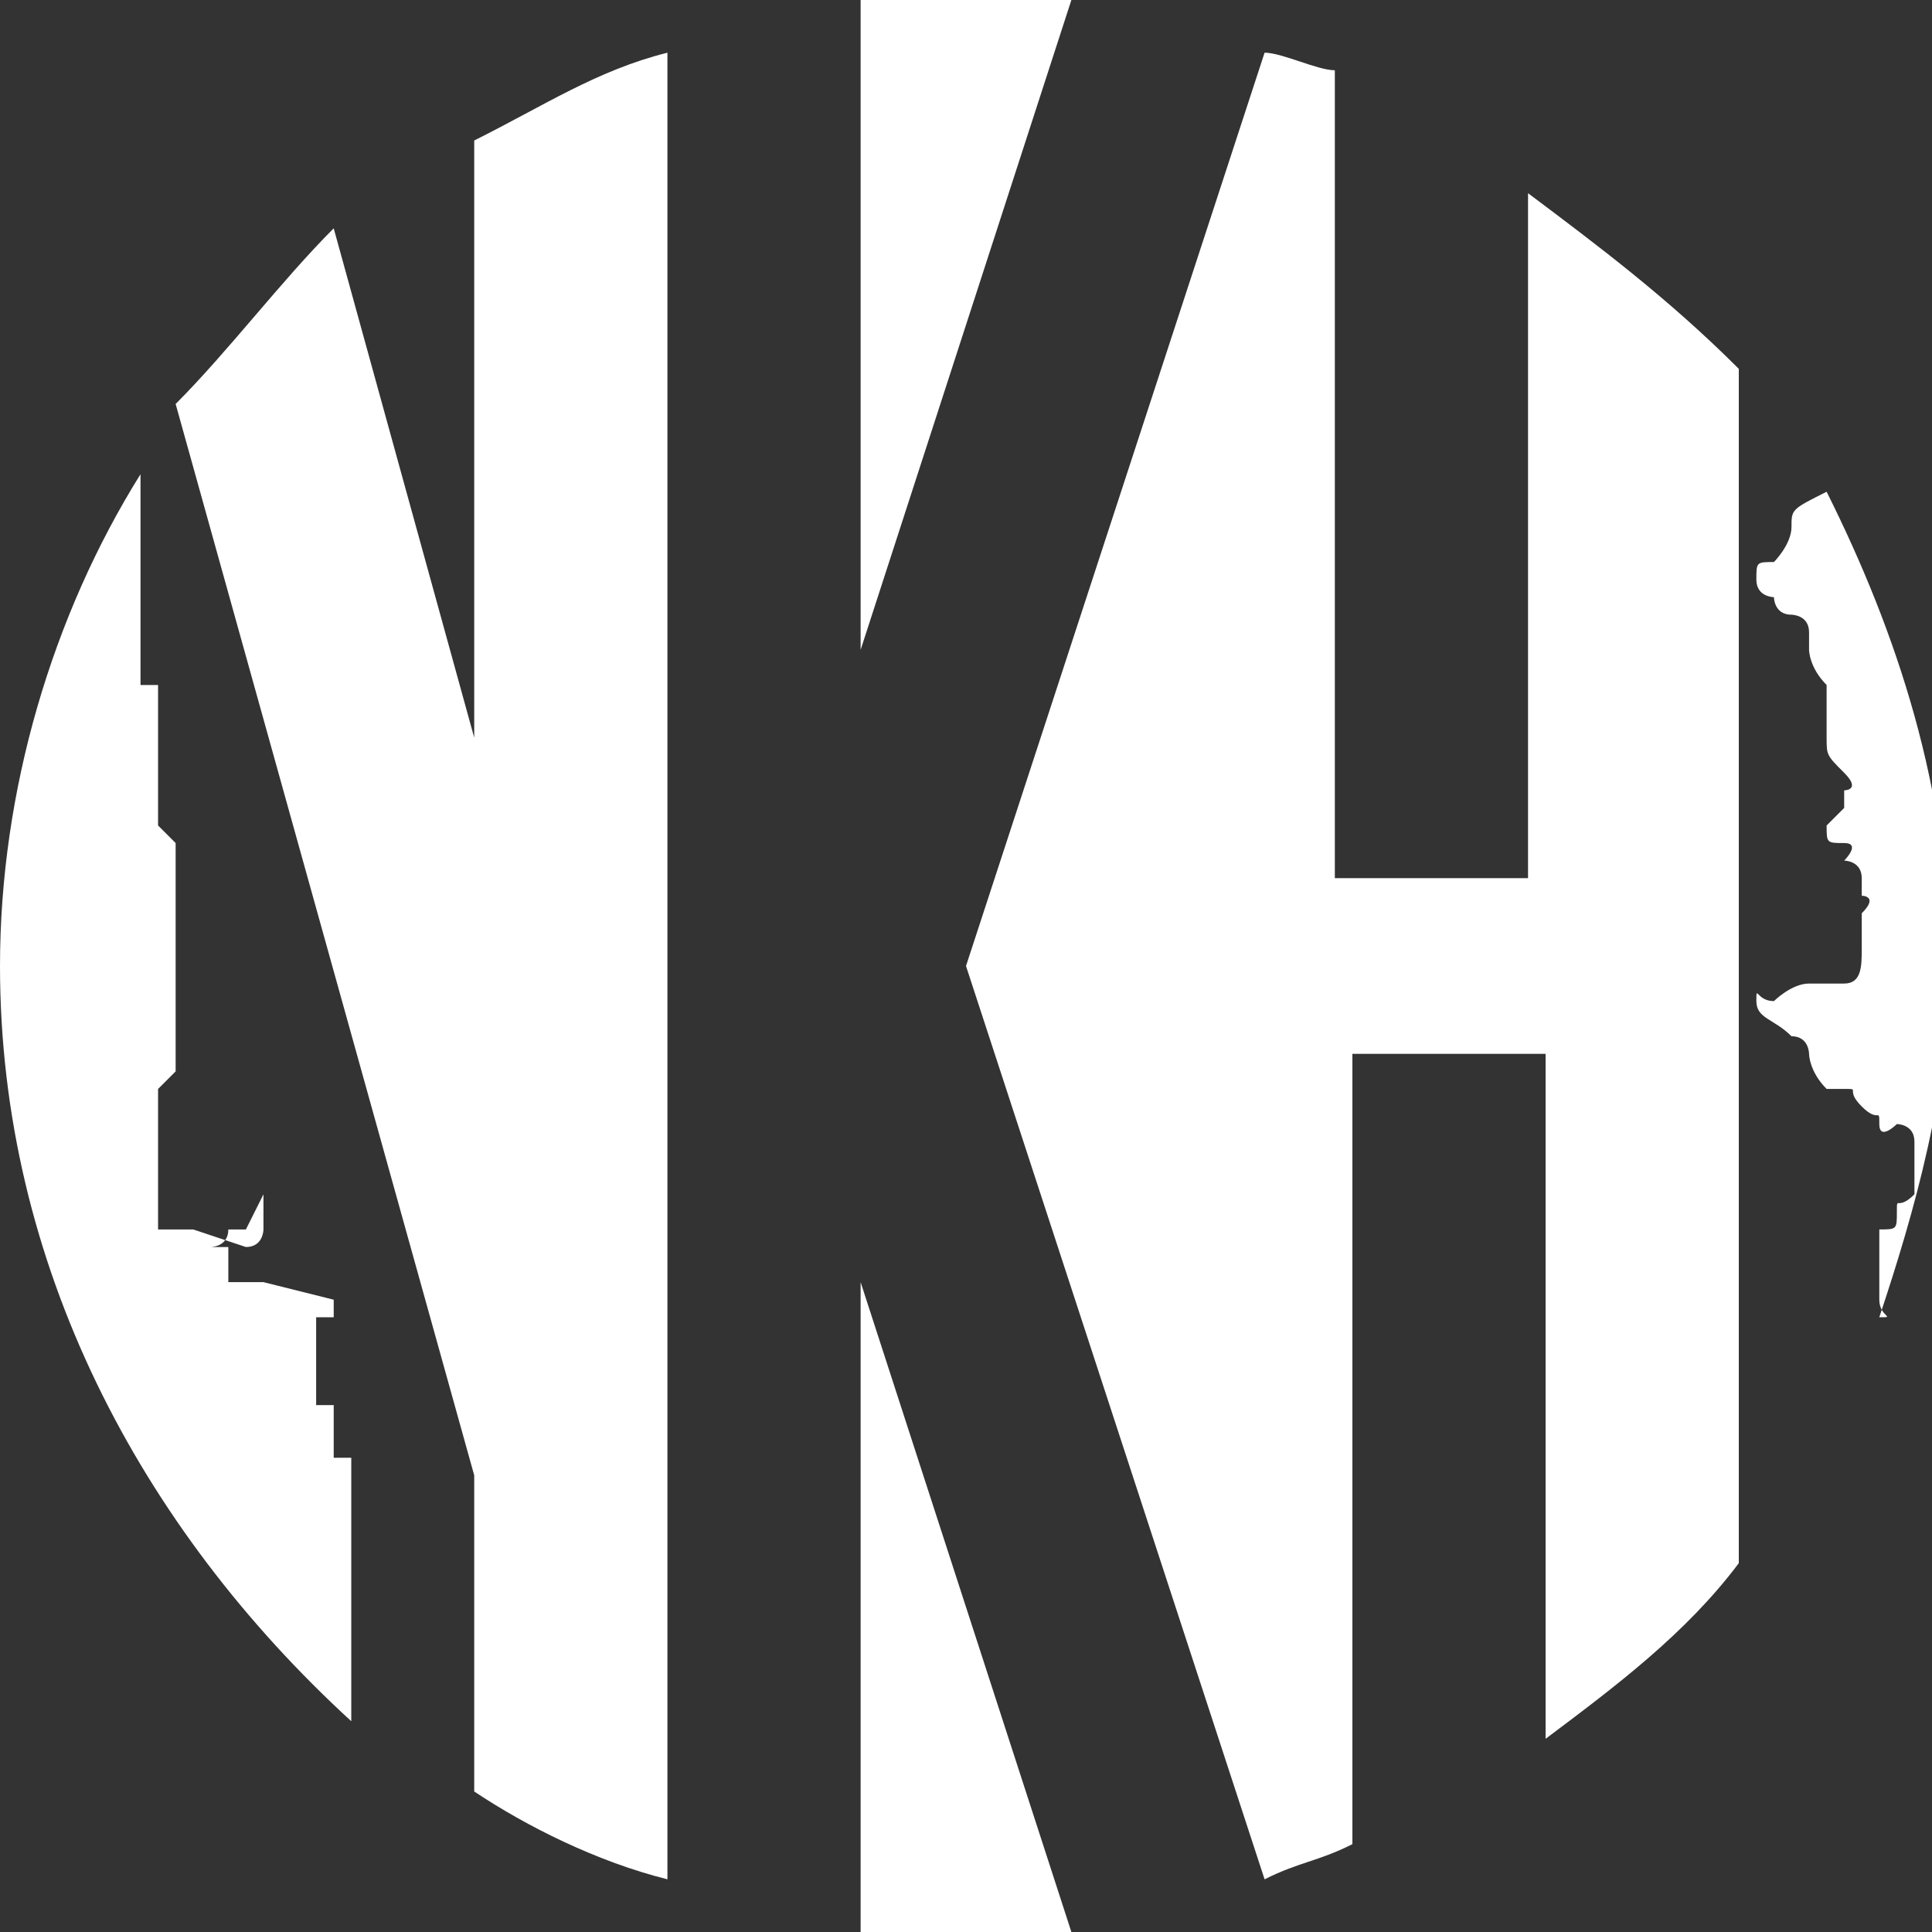
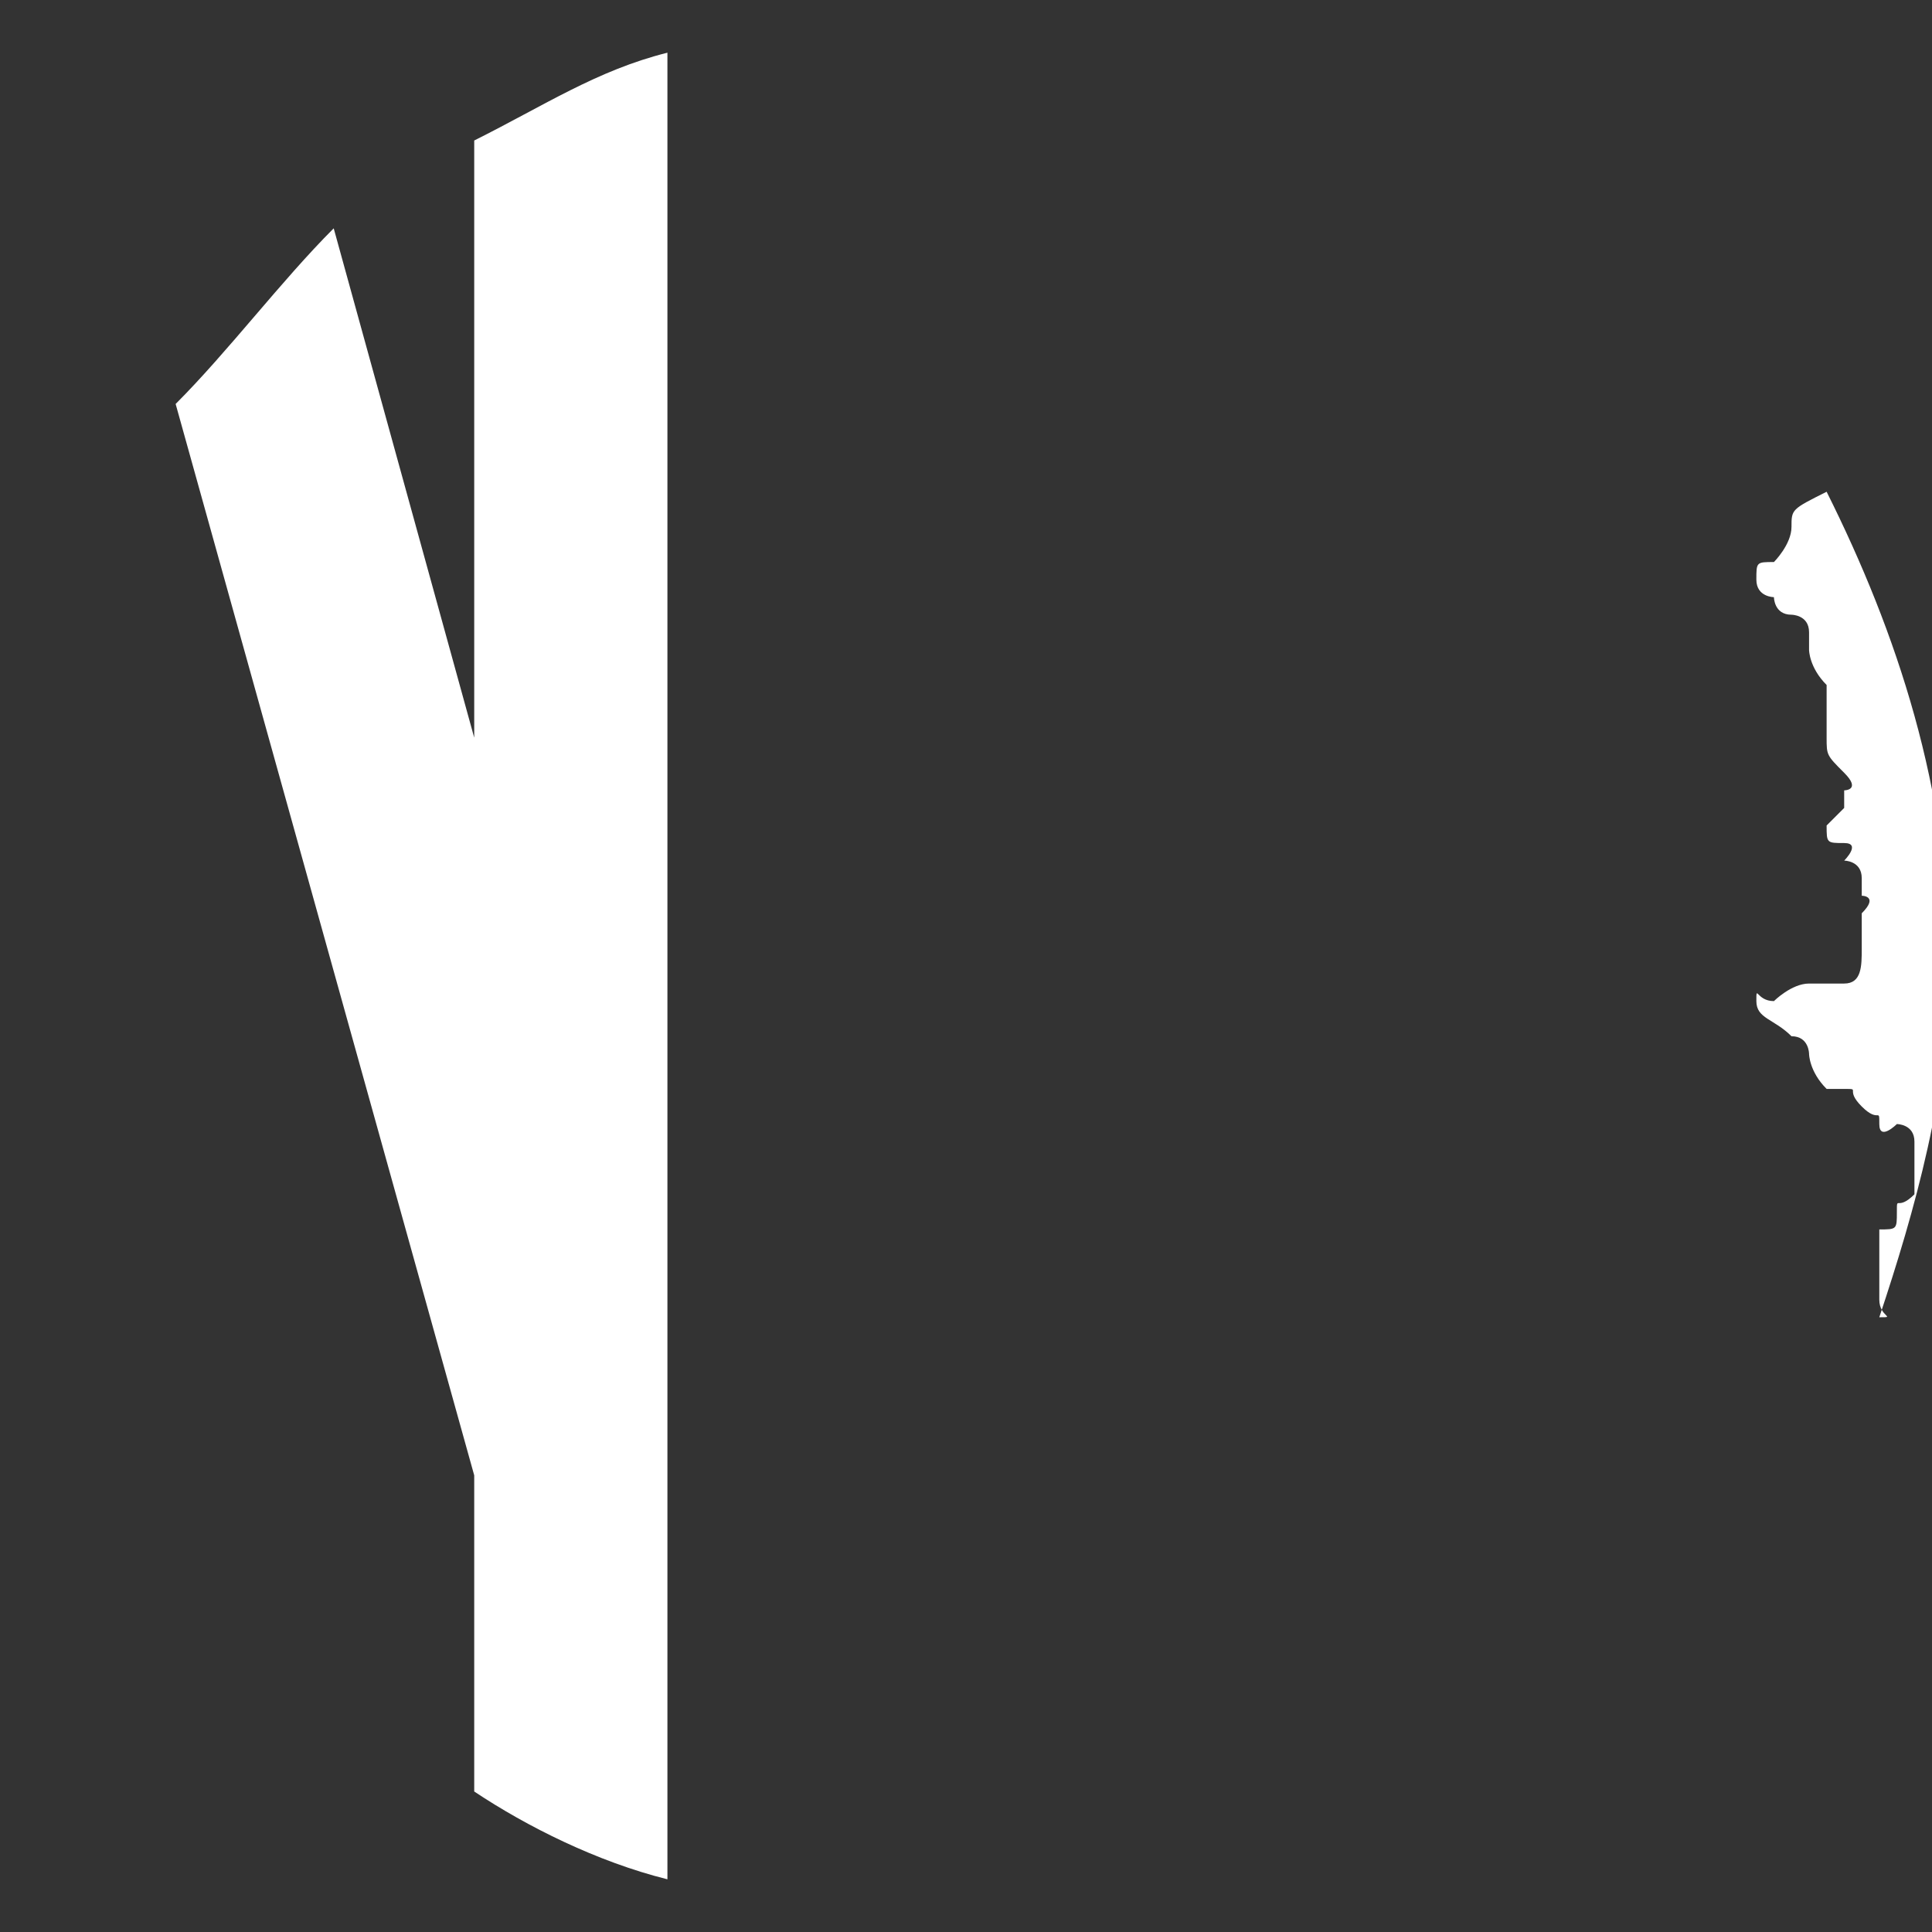
<svg xmlns="http://www.w3.org/2000/svg" xmlns:xlink="http://www.w3.org/1999/xlink" version="1.1" id="Camada_1" x="0px" y="0px" viewBox="0 0 11 11" style="enable-background:new 0 0 11 11;" xml:space="preserve">
  <rect x="0" y="0" width="11" height="11" fill="#333333" stroke="none" />
  <g>
    <g>
      <g>
        <g>
          <g>
            <g>
              <g>
                <defs>
-                   <path id="SVGID_1_" d="M2,9.8l0-0.4l0,0l0-0.1l0,0c0,0,0,0,0,0l0,0c0,0,0,0,0,0v0c0,0,0-0.1,0-0.1c0,0,0,0,0-0.1l0-0.1          l0-0.1V8.7c0,0,0-0.1,0-0.1l0,0c0,0,0-0.1,0-0.1v0c0,0,0,0,0-0.1V8.3c0,0,0,0,0,0c0,0-0.1,0-0.1,0l0-0.1c0,0,0,0,0,0l0-0.1          l0,0c0,0,0,0,0,0c0,0,0,0,0-0.1c0,0,0,0,0,0c0,0-0.1,0-0.1,0c0,0,0-0.1,0-0.1c0,0,0,0,0,0c0,0,0-0.1,0-0.1c0,0,0,0,0,0V7.7          c0,0,0-0.1,0-0.1l0,0l0-0.1v0l0,0l0,0c0,0,0,0,0,0l0,0c0,0,0,0,0,0c0,0,0,0,0,0c0,0,0,0,0,0c0,0,0.1,0,0.1,0c0,0,0,0,0,0          c0,0,0,0,0,0c0,0,0,0,0,0c0,0,0-0.1,0-0.2c0,0,0,0,0,0c0,0,0,0,0,0.1c0,0,0,0,0,0c0,0,0,0,0,0l0,0l0,0l0,0l0,0L1.5,7.3          c0,0,0,0,0,0l-0.1,0l-0.1,0c0,0,0,0,0,0s0-0.1,0-0.1c0,0,0-0.1,0-0.1l0,0l0,0c0,0-0.1,0-0.1,0c0,0,0.1,0,0.1-0.1          c0,0,0.1,0,0.1,0c0,0,0.1-0.2,0.1-0.2c0,0,0,0,0,0c0,0,0.1,0,0.1,0c0,0,0,0,0,0s0,0,0,0c0,0-0.1,0-0.1,0c0,0,0,0,0,0l0,0.2          c0,0,0,0.1-0.1,0.1L1.1,7c0,0,0,0,0,0c0,0,0,0-0.1,0c0,0,0,0,0,0c0,0,0,0,0,0s0,0,0,0s0,0,0,0c0,0,0,0-0.1,0s0,0,0,0          c0,0,0,0,0,0c0,0,0,0,0,0c0,0,0,0,0,0s0,0,0,0c0,0,0,0,0,0V6.7V6.7c0,0,0,0,0,0l0-0.1c0,0,0,0,0,0l0-0.1l0-0.1l0-0.1l0,0          c0,0,0,0,0,0l0,0c0,0,0,0,0,0c0,0,0-0.1,0-0.1c0,0,0,0,0,0s0,0,0,0c0,0,0,0,0,0c0,0,0,0,0,0c0,0,0,0,0,0s0,0,0,0          c0,0,0.1-0.1,0.1-0.1l0,0c0,0,0,0.1,0,0.1c0,0,0-0.1,0-0.1c0,0,0-0.1,0-0.1l0,0c0,0,0,0,0,0L1,5.6l0,0l0-0.1l0,0V5.4l0-0.2          l0-0.1c0,0,0,0,0,0l0-0.3c0,0,0,0,0,0c0,0-0.1-0.1-0.1-0.1c0,0,0,0,0-0.1l0-0.2c0,0,0,0,0,0l0-0.2c0,0,0,0,0,0          c0,0,0-0.1,0-0.1c0,0,0,0,0,0c0,0,0,0,0,0c0,0,0-0.1,0-0.1s0,0,0,0c0,0,0-0.1,0-0.1c0,0-0.1,0-0.1,0l0,0.1l0,0.1l0,0          c0,0,0,0,0,0c0,0,0-0.1,0-0.1c0,0,0,0,0,0l0-0.1c0,0,0,0,0,0l0-0.3l0,0l0-0.1c0,0,0,0,0,0c0,0,0-0.1,0-0.1L0.8,2.7          C0.3,3.5,0,4.5,0,5.5C0,7.2,0.8,8.7,2,9.8z" />
-                 </defs>
+                   </defs>
                <use xlink:href="#SVGID_1_" style="overflow:visible;fill:#ffffff;" />
                <clipPath id="SVGID_2_">
                  <use xlink:href="#SVGID_1_" style="overflow:visible;" />
                </clipPath>
              </g>
            </g>
          </g>
        </g>
        <g>
          <g>
            <g>
              <g>
                <defs>
                  <path id="SVGID_3_" d="M2.7,10.2c0.3,0.2,0.7,0.4,1.1,0.5V0.3C3.4,0.4,3.1,0.6,2.7,0.8v3.4L1.9,1.3C1.6,1.6,1.3,2,1,2.3          l1.7,6.1L2.7,10.2L2.7,10.2L2.7,10.2z" />
                </defs>
                <use xlink:href="#SVGID_3_" style="overflow:visible;fill:#ffffff;" />
                <clipPath id="SVGID_4_">
                  <use xlink:href="#SVGID_3_" style="overflow:visible;" />
                </clipPath>
              </g>
            </g>
          </g>
        </g>
        <g>
          <g>
            <g>
              <g>
                <defs>
-                   <path id="SVGID_5_" d="M4.9,0v3.7L6.1,0C5.9,0,5.7,0,5.5,0C5.3,0,5.1,0,4.9,0z" />
-                 </defs>
+                   </defs>
                <use xlink:href="#SVGID_5_" style="overflow:visible;fill:#ffffff;" />
                <clipPath id="SVGID_6_">
                  <use xlink:href="#SVGID_5_" style="overflow:visible;" />
                </clipPath>
              </g>
            </g>
          </g>
        </g>
        <g>
          <g>
            <g>
              <g>
                <defs>
-                   <path id="SVGID_7_" d="M4.9,7.3V11c0.2,0,0.4,0,0.6,0c0.2,0,0.4,0,0.6,0l0,0L4.9,7.3z" />
-                 </defs>
+                   </defs>
                <use xlink:href="#SVGID_7_" style="overflow:visible;fill:#ffffff;" />
                <clipPath id="SVGID_8_">
                  <use xlink:href="#SVGID_7_" style="overflow:visible;" />
                </clipPath>
              </g>
            </g>
          </g>
        </g>
        <g>
          <g>
            <g>
              <g>
                <defs>
-                   <path id="SVGID_9_" d="M8.7,1.1V5H7.6V0.4C7.5,0.4,7.3,0.3,7.2,0.3L5.5,5.5l1.7,5.2c0.2-0.1,0.3-0.1,0.5-0.2l0-4.5h1.1v3.9          c0.4-0.3,0.8-0.6,1.1-1V2.1C9.5,1.7,9.1,1.4,8.7,1.1z" />
-                 </defs>
+                   </defs>
                <use xlink:href="#SVGID_9_" style="overflow:visible;fill:#ffffff;" />
                <clipPath id="SVGID_10_">
                  <use xlink:href="#SVGID_9_" style="overflow:visible;" />
                </clipPath>
              </g>
            </g>
          </g>
        </g>
        <g>
          <g>
            <g>
              <g>
                <defs>
                  <path id="SVGID_11_" d="M10.2,3c0,0.1-0.1,0.2-0.1,0.2c-0.1,0-0.1,0-0.1,0.1s0.1,0.1,0.1,0.1c0,0,0,0.1,0.1,0.1          c0,0,0.1,0,0.1,0.1c0,0.1,0,0.1,0,0.1c0,0,0,0.1,0.1,0.2c0,0,0,0.1,0,0.1c0,0,0,0.1,0,0.1c0,0,0,0,0,0.1          c0,0.1,0,0.1,0.1,0.2c0.1,0.1,0,0.1,0,0.1s0,0,0,0.1c0,0-0.1,0.1-0.1,0.1c0,0.1,0,0.1,0.1,0.1s0,0.1,0,0.1s0.1,0,0.1,0.1          c0,0,0,0.1,0,0.1s0,0,0,0s0.1,0,0,0.1c0,0.1,0,0.1,0,0.2c0,0.1,0,0.2-0.1,0.2c-0.1,0-0.1,0-0.2,0c-0.1,0-0.2,0.1-0.2,0.1          c-0.1,0-0.1-0.1-0.1,0c0,0.1,0.1,0.1,0.2,0.2c0.1,0,0.1,0.1,0.1,0.1s0,0.1,0.1,0.2c0.1,0,0,0,0.1,0c0.1,0,0,0,0.1,0.1          c0.1,0.1,0.1,0,0.1,0.1c0,0.1,0.1,0,0.1,0c0,0,0.1,0,0.1,0.1c0,0.1,0,0,0,0.1c0,0.1,0,0.1,0,0.2c-0.1,0.1-0.1,0-0.1,0.1          c0,0.1,0,0.1-0.1,0.1c0,0,0,0.1,0,0.2c0,0.1,0,0.1,0,0.2c0,0.1,0.1,0.1,0,0.1c0,0,0,0,0,0c0.2-0.6,0.4-1.3,0.4-2          c0-1-0.3-1.9-0.7-2.7C10.2,2.9,10.2,2.9,10.2,3C10.2,3,10.2,2.9,10.2,3z" />
                </defs>
                <use xlink:href="#SVGID_11_" style="overflow:visible;fill:#ffffff;" />
                <clipPath id="SVGID_12_">
                  <use xlink:href="#SVGID_11_" style="overflow:visible;" />
                </clipPath>
              </g>
            </g>
          </g>
        </g>
      </g>
    </g>
  </g>
</svg>